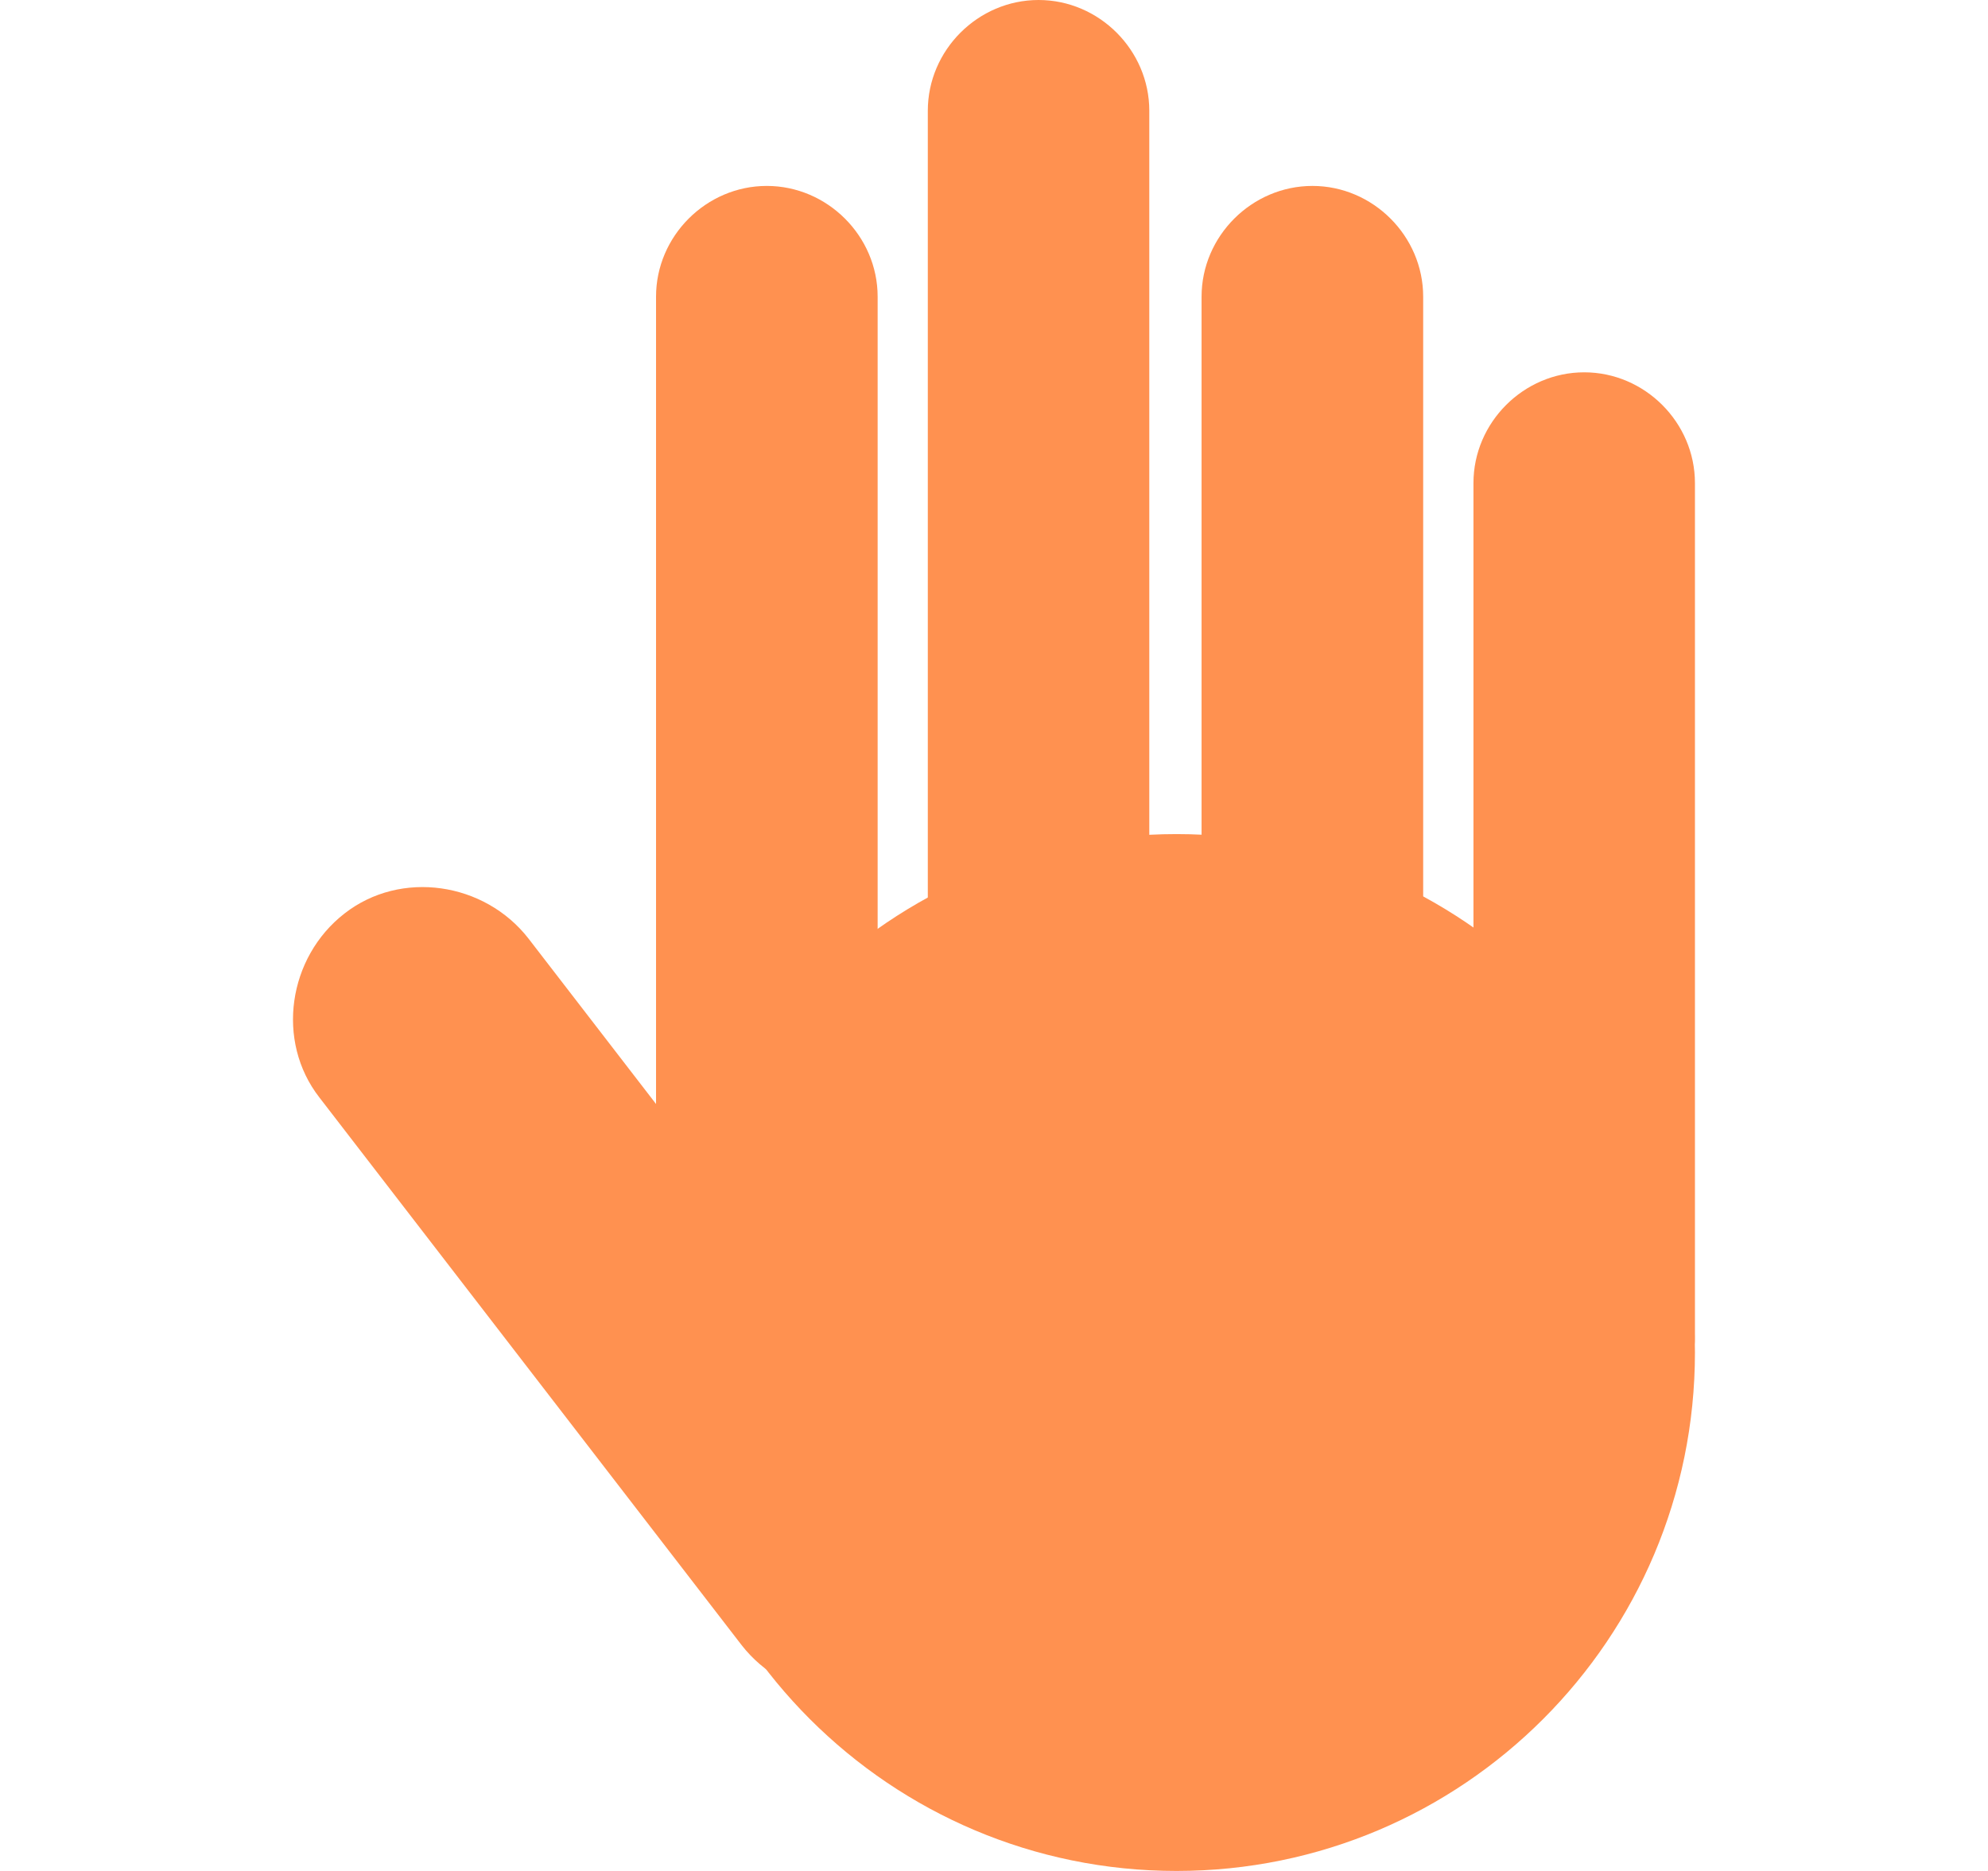
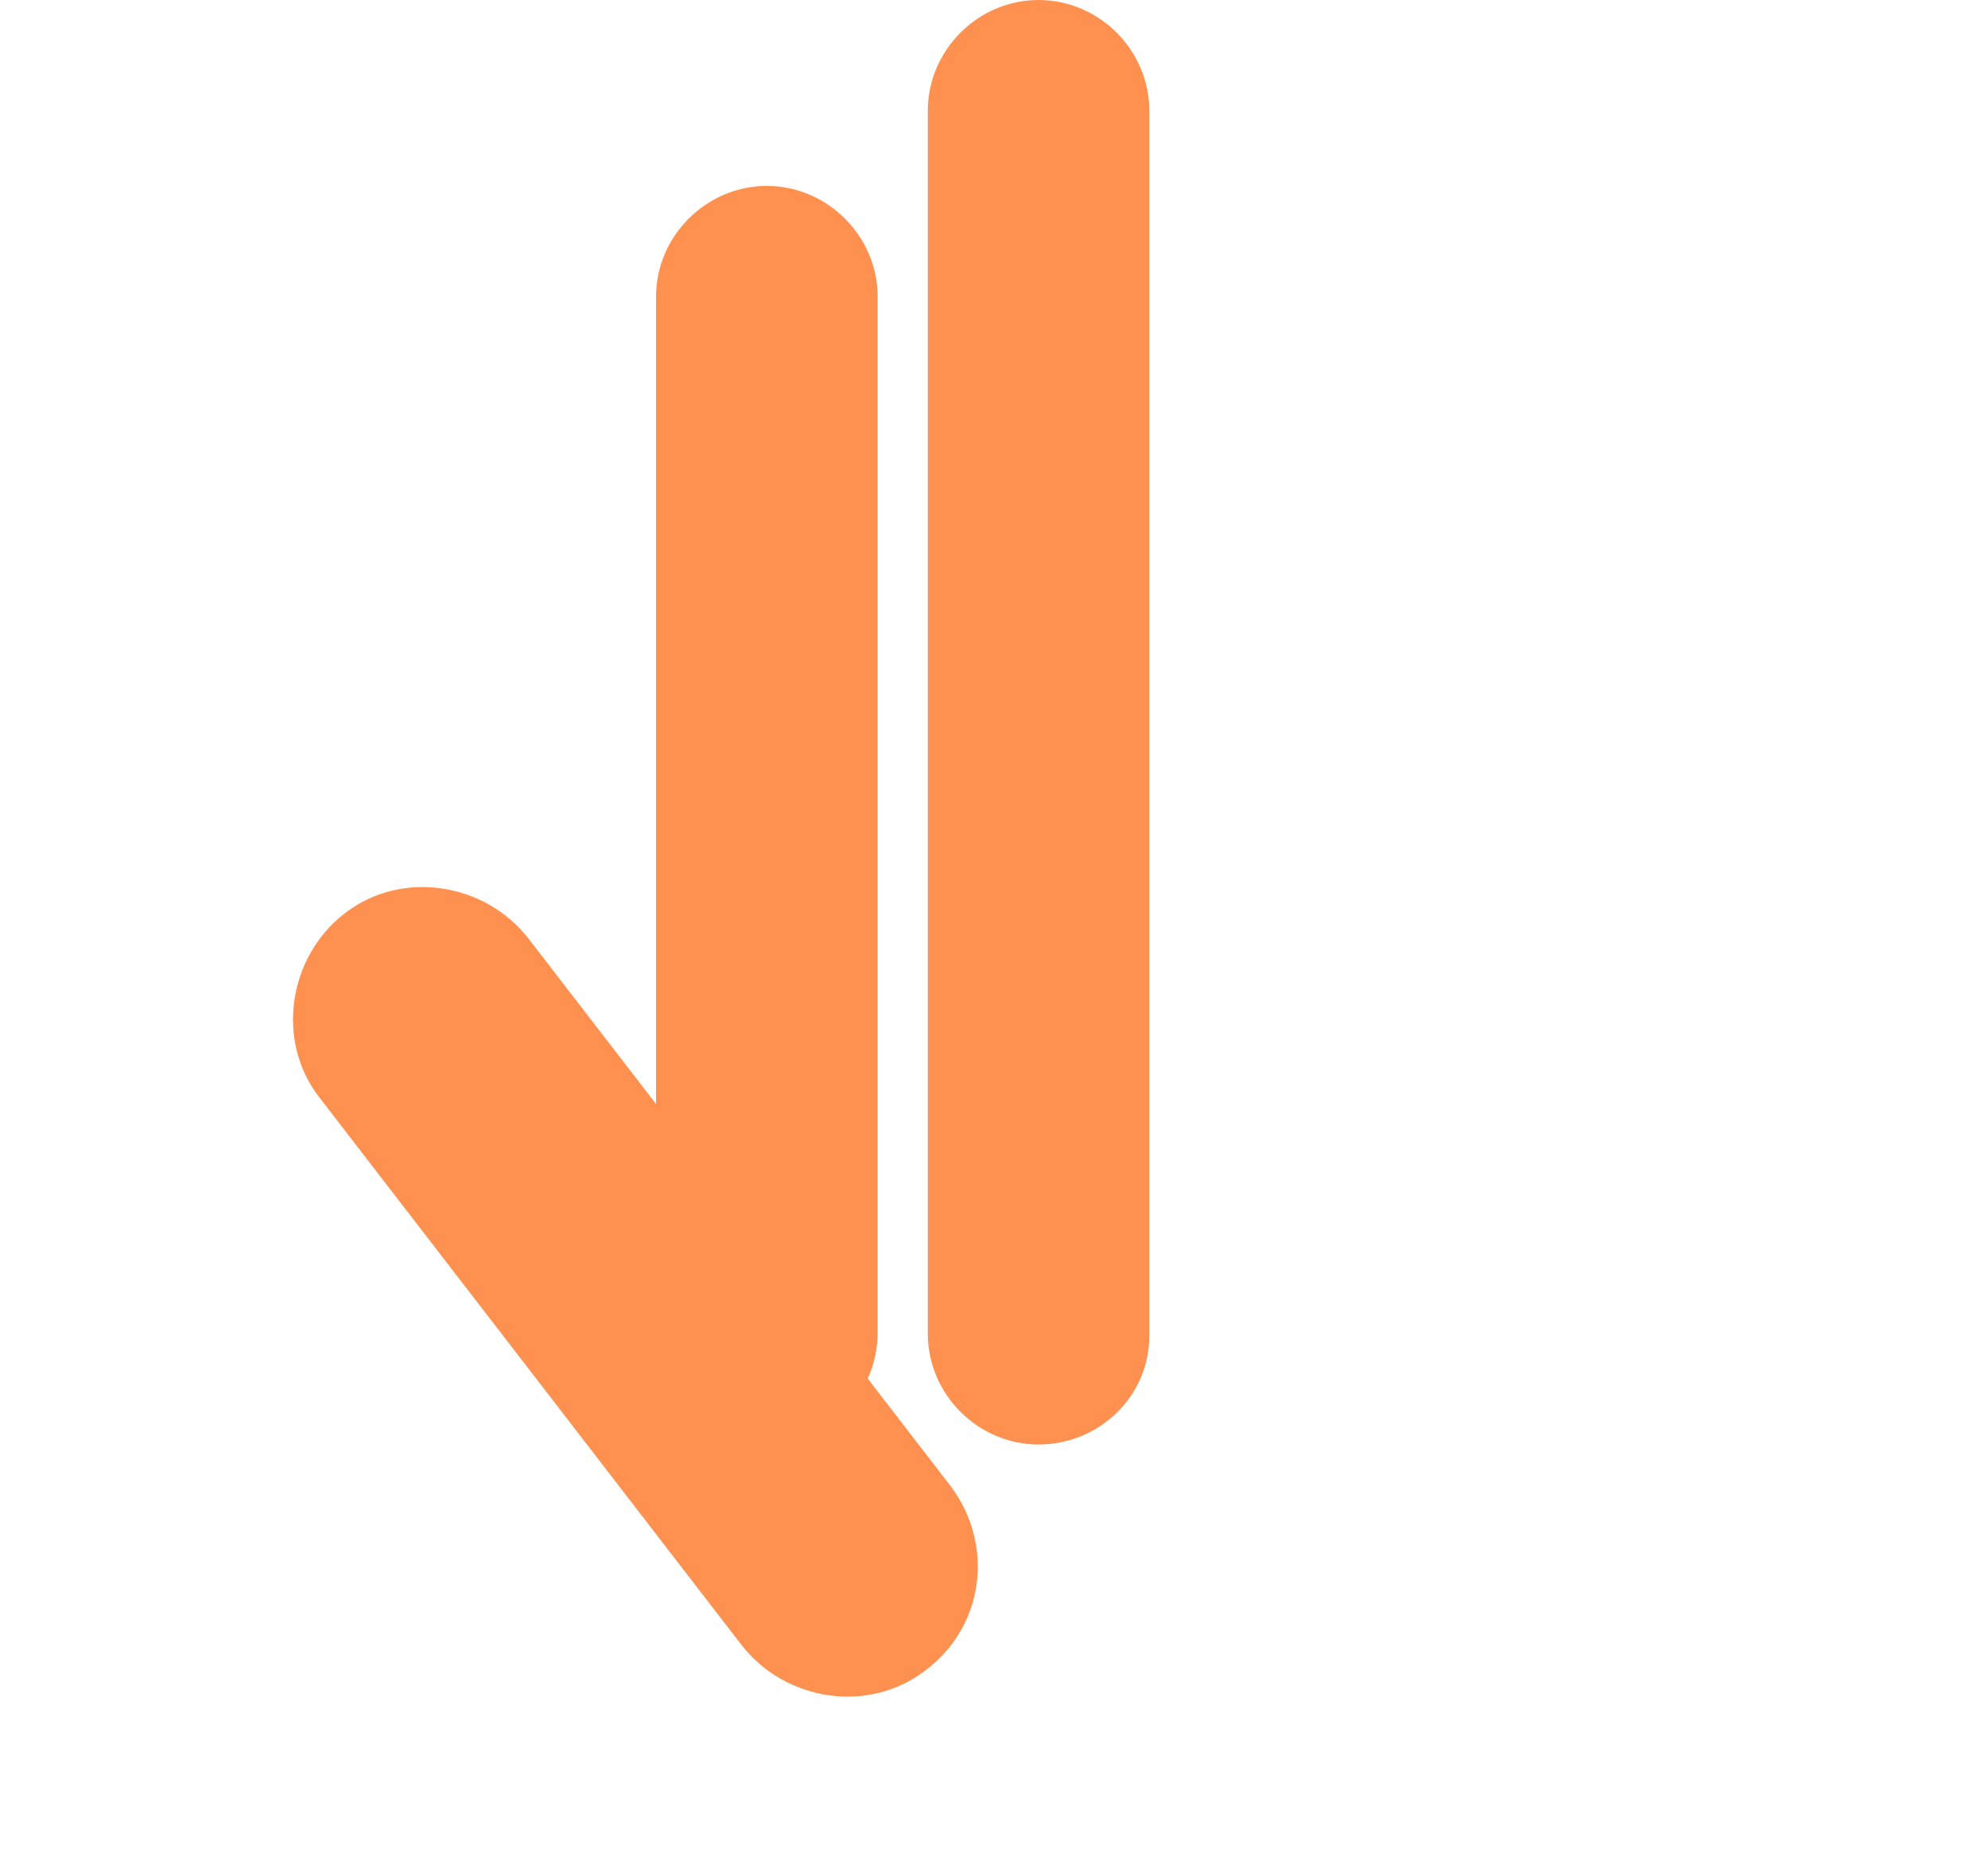
<svg xmlns="http://www.w3.org/2000/svg" width="17" height="16" viewBox="0 0 17 16" fill="none">
  <g clip-path="url(#clip0_7902_14560)">
    <path d="M6.557 12.352C6.039 12.352 5.61 11.923 5.61 11.405V2.537C5.61 2.019 6.039 1.59 6.557 1.59C7.075 1.59 7.505 2.019 7.505 2.537V11.422C7.487 11.941 7.075 12.352 6.557 12.352Z" fill="#FF9150" />
    <path d="M8.881 12.353C8.363 12.353 7.934 11.924 7.934 11.406V0.947C7.934 0.429 8.363 0 8.881 0C9.399 0 9.828 0.429 9.828 0.947V11.424C9.828 11.942 9.399 12.353 8.881 12.353Z" fill="#FF9150" />
-     <path d="M11.223 12.352C10.705 12.352 10.275 11.923 10.275 11.405V2.537C10.275 2.019 10.705 1.59 11.223 1.59C11.741 1.59 12.17 2.019 12.17 2.537V11.422C12.152 11.941 11.741 12.352 11.223 12.352Z" fill="#FF9150" />
-     <path d="M13.547 12.354C13.029 12.354 12.6 11.925 12.6 11.407V4.131C12.6 3.613 13.029 3.184 13.547 3.184C14.065 3.184 14.494 3.613 14.494 4.131V11.425C14.494 11.943 14.065 12.354 13.547 12.354Z" fill="#FF9150" />
    <path d="M7.916 14.283C7.433 14.659 6.718 14.551 6.342 14.069L2.731 9.385C2.356 8.903 2.463 8.187 2.946 7.812C3.428 7.436 4.144 7.544 4.519 8.026L8.13 12.71C8.506 13.211 8.416 13.908 7.916 14.283Z" fill="#FF9150" />
-     <path d="M14.494 11.566C14.494 14.015 12.509 16 10.061 16C7.612 16 5.627 14.015 5.627 11.566C5.627 9.118 7.612 7.133 10.061 7.133C12.509 7.133 14.494 9.118 14.494 11.566Z" fill="#FF9150" />
  </g>
  <defs>
    <clipPath id="clip0_7902_14560">
      <rect width="11.989" height="16" fill="white" transform="translate(2.506)" />
    </clipPath>
  </defs>
</svg>